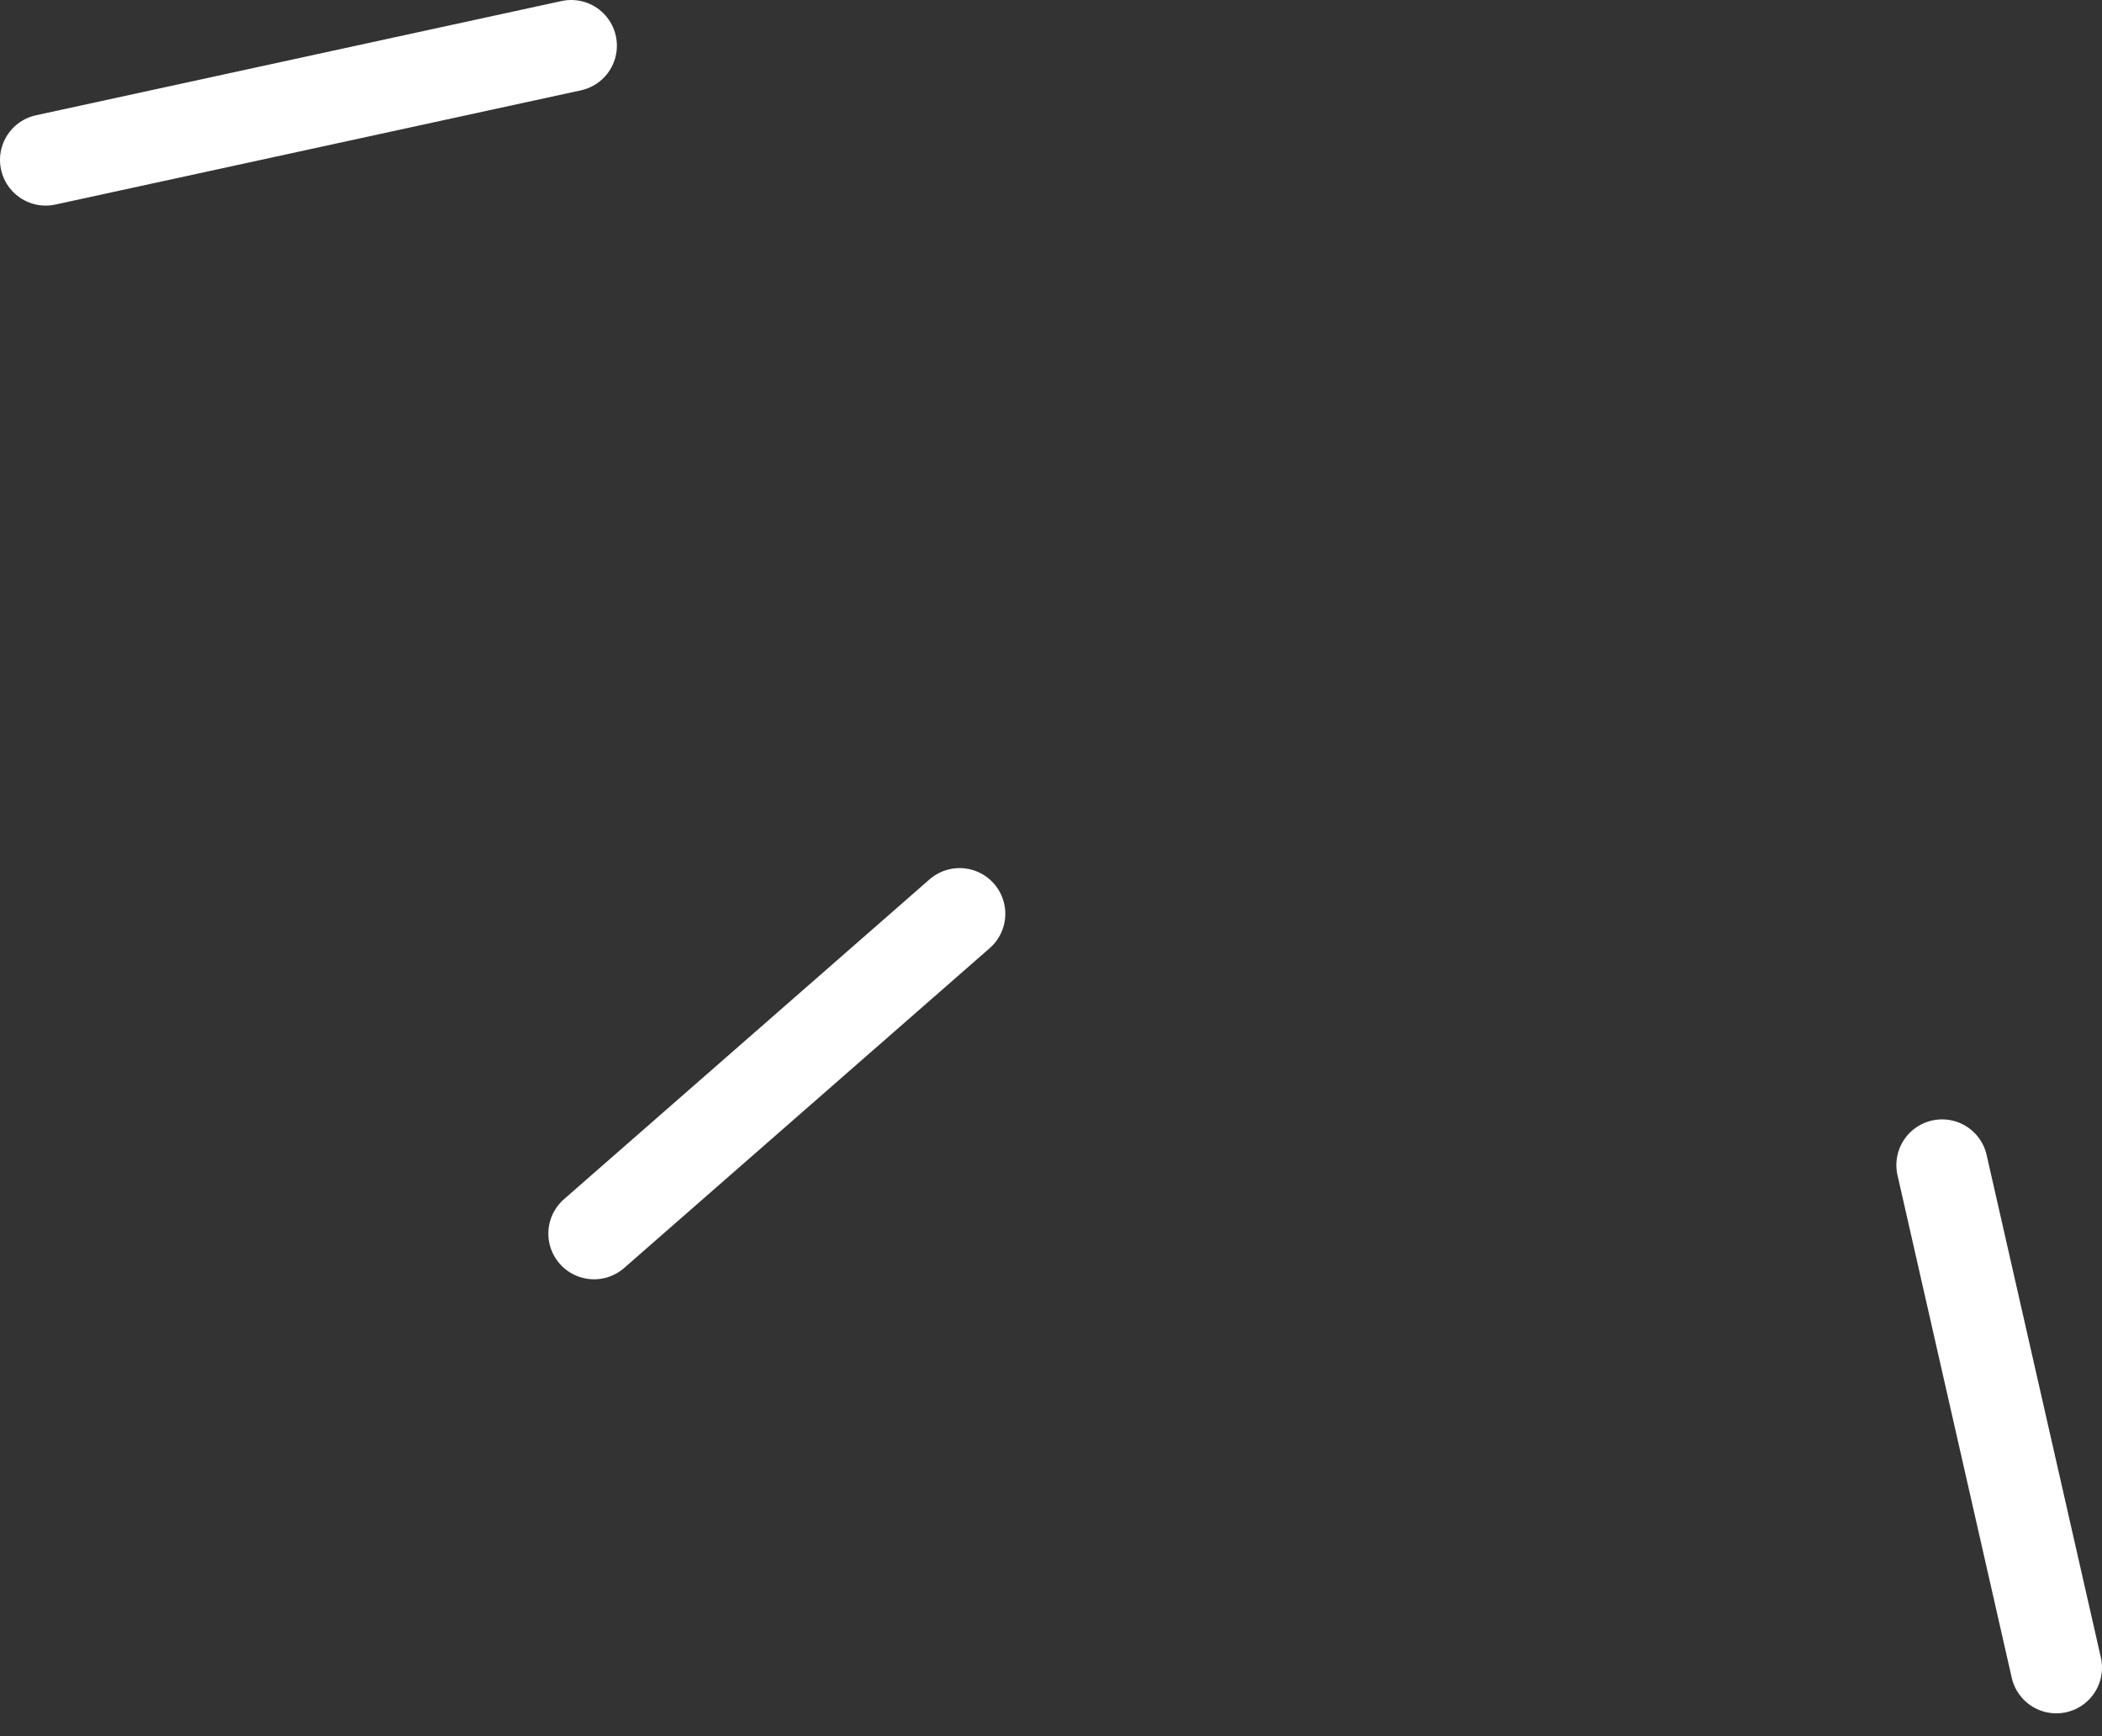
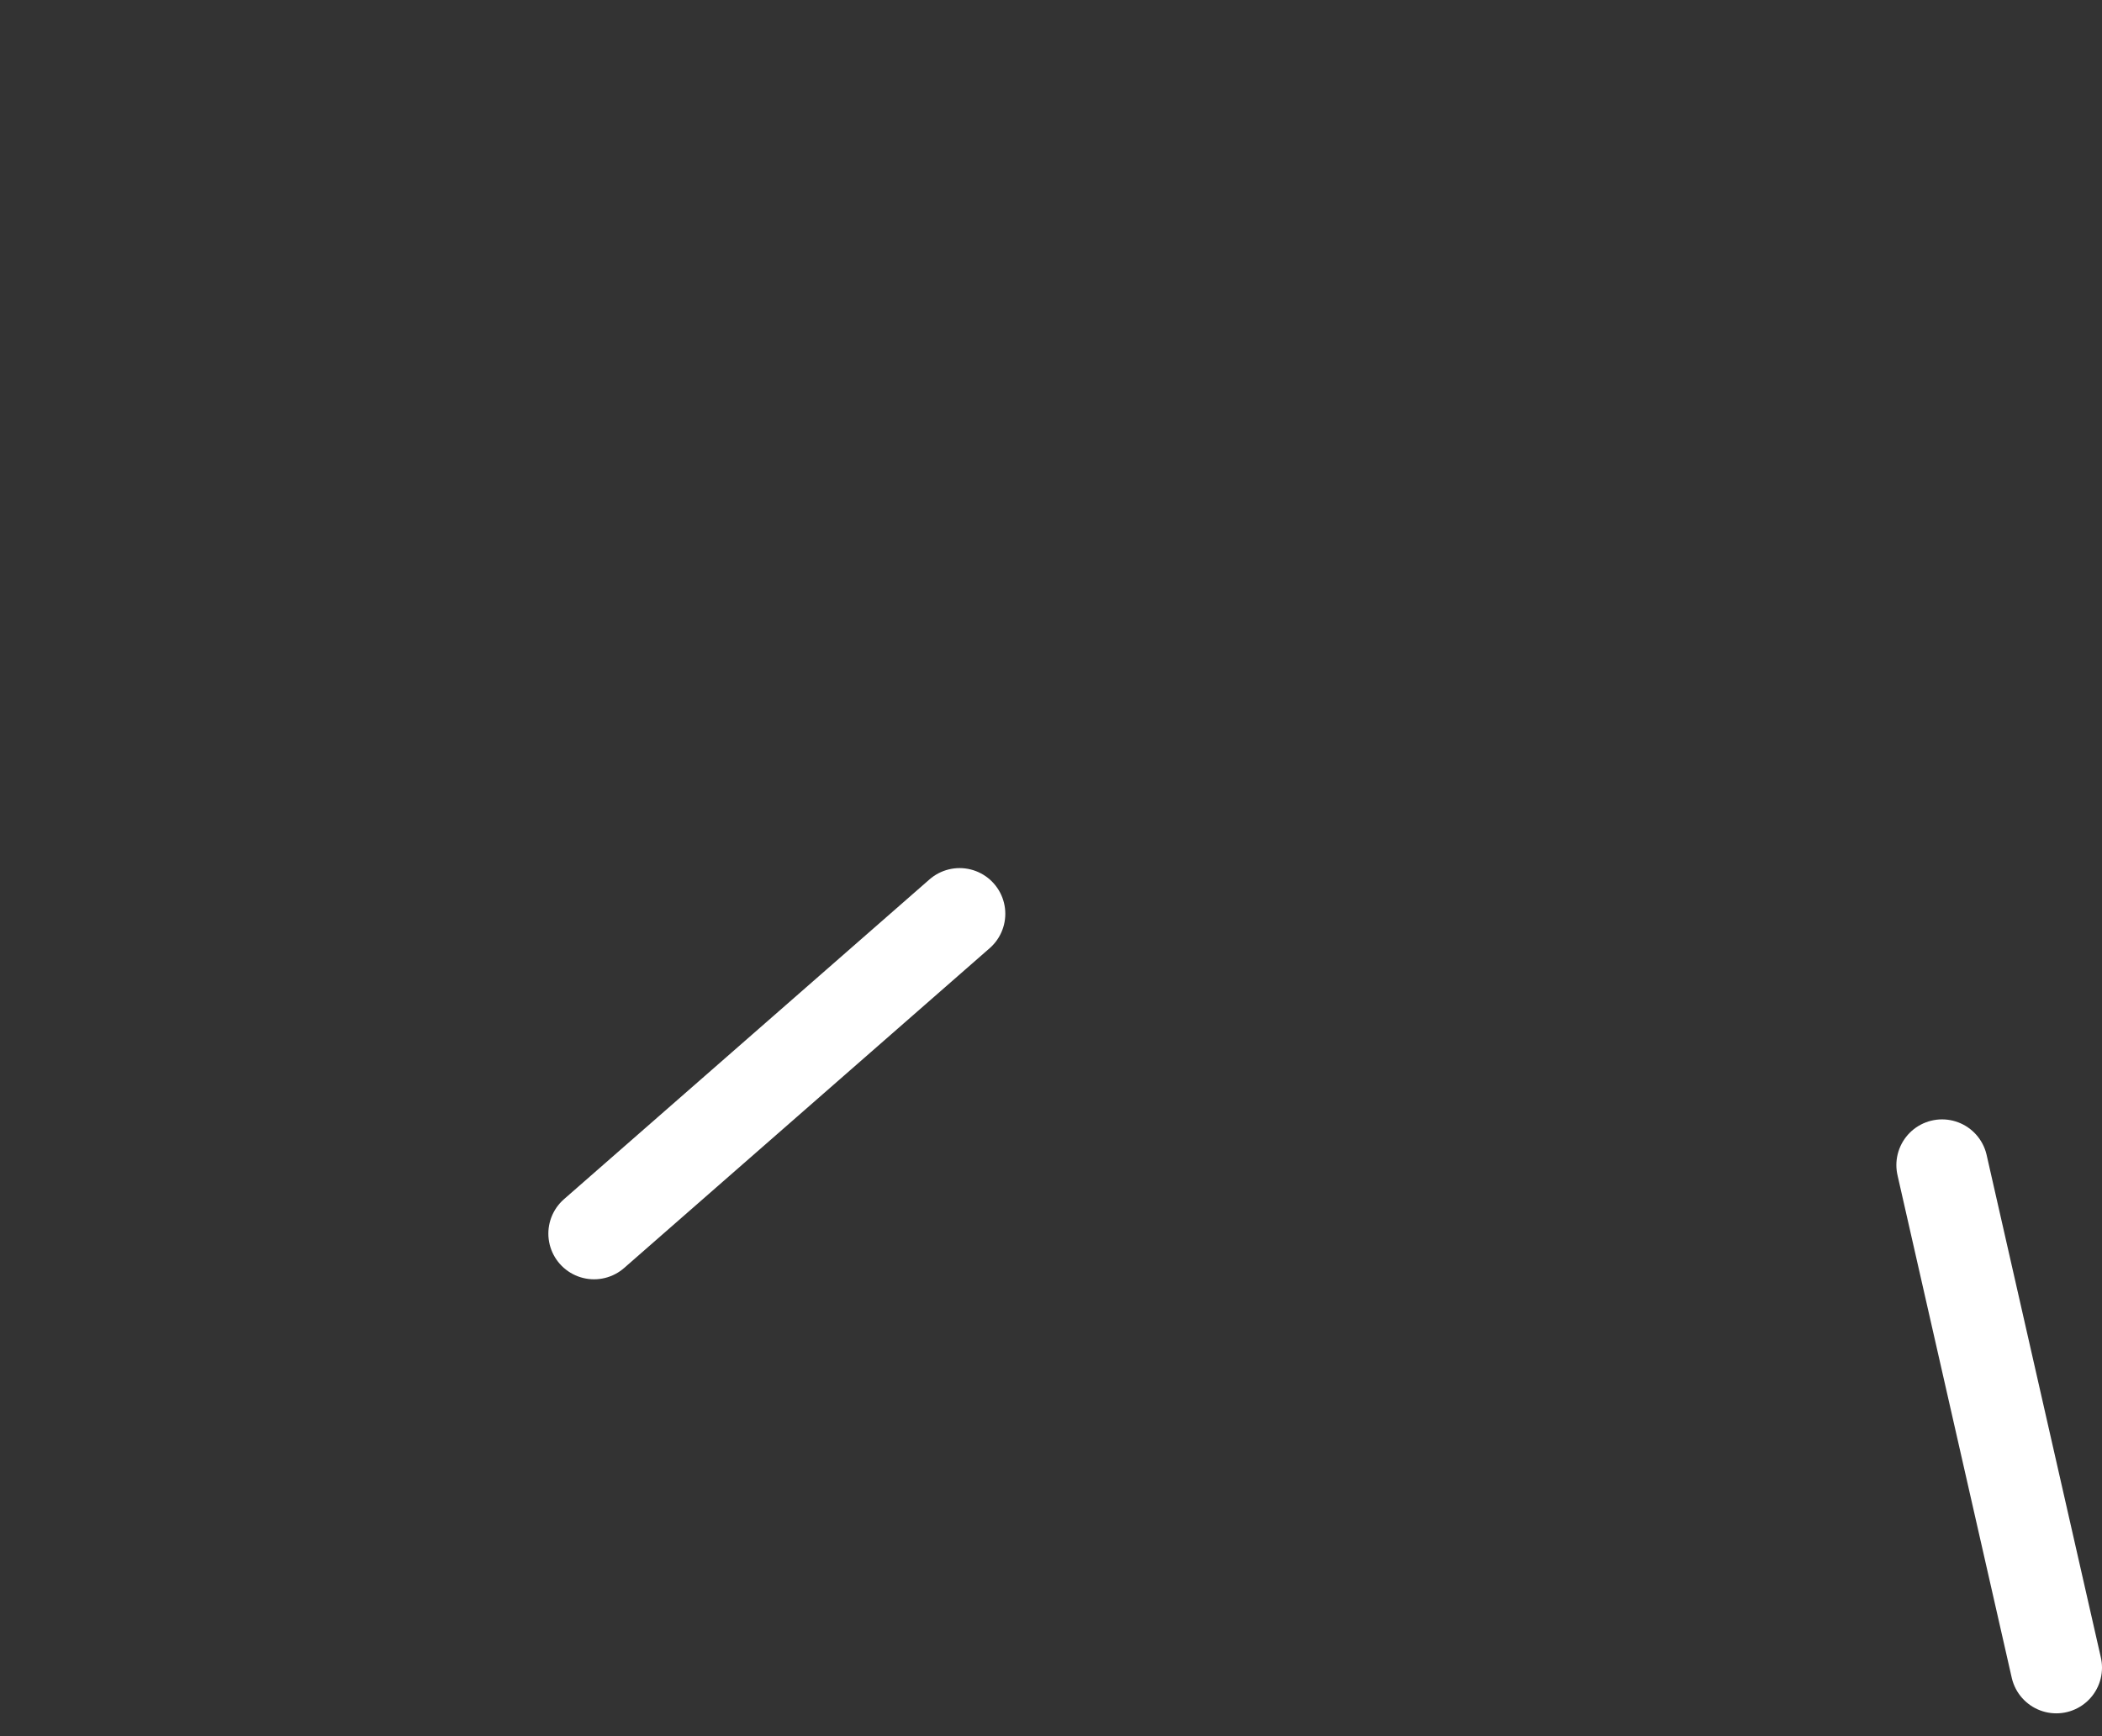
<svg xmlns="http://www.w3.org/2000/svg" width="46" height="38" viewBox="0 0 46 38" fill="none">
  <rect x="0" y="0" width="46" height="38" fill="#333333" stroke="none" />
-   <path d="M12.5 1L1 3.5" stroke="white" stroke-width="2" stroke-linecap="round" stroke-linejoin="round" />
  <path d="M21 20L13 27" stroke="white" stroke-width="2" stroke-linecap="round" stroke-linejoin="round" />
  <path d="M42.5 25.5L45 36.5" stroke="white" stroke-width="2" stroke-linecap="round" stroke-linejoin="round" />
</svg>